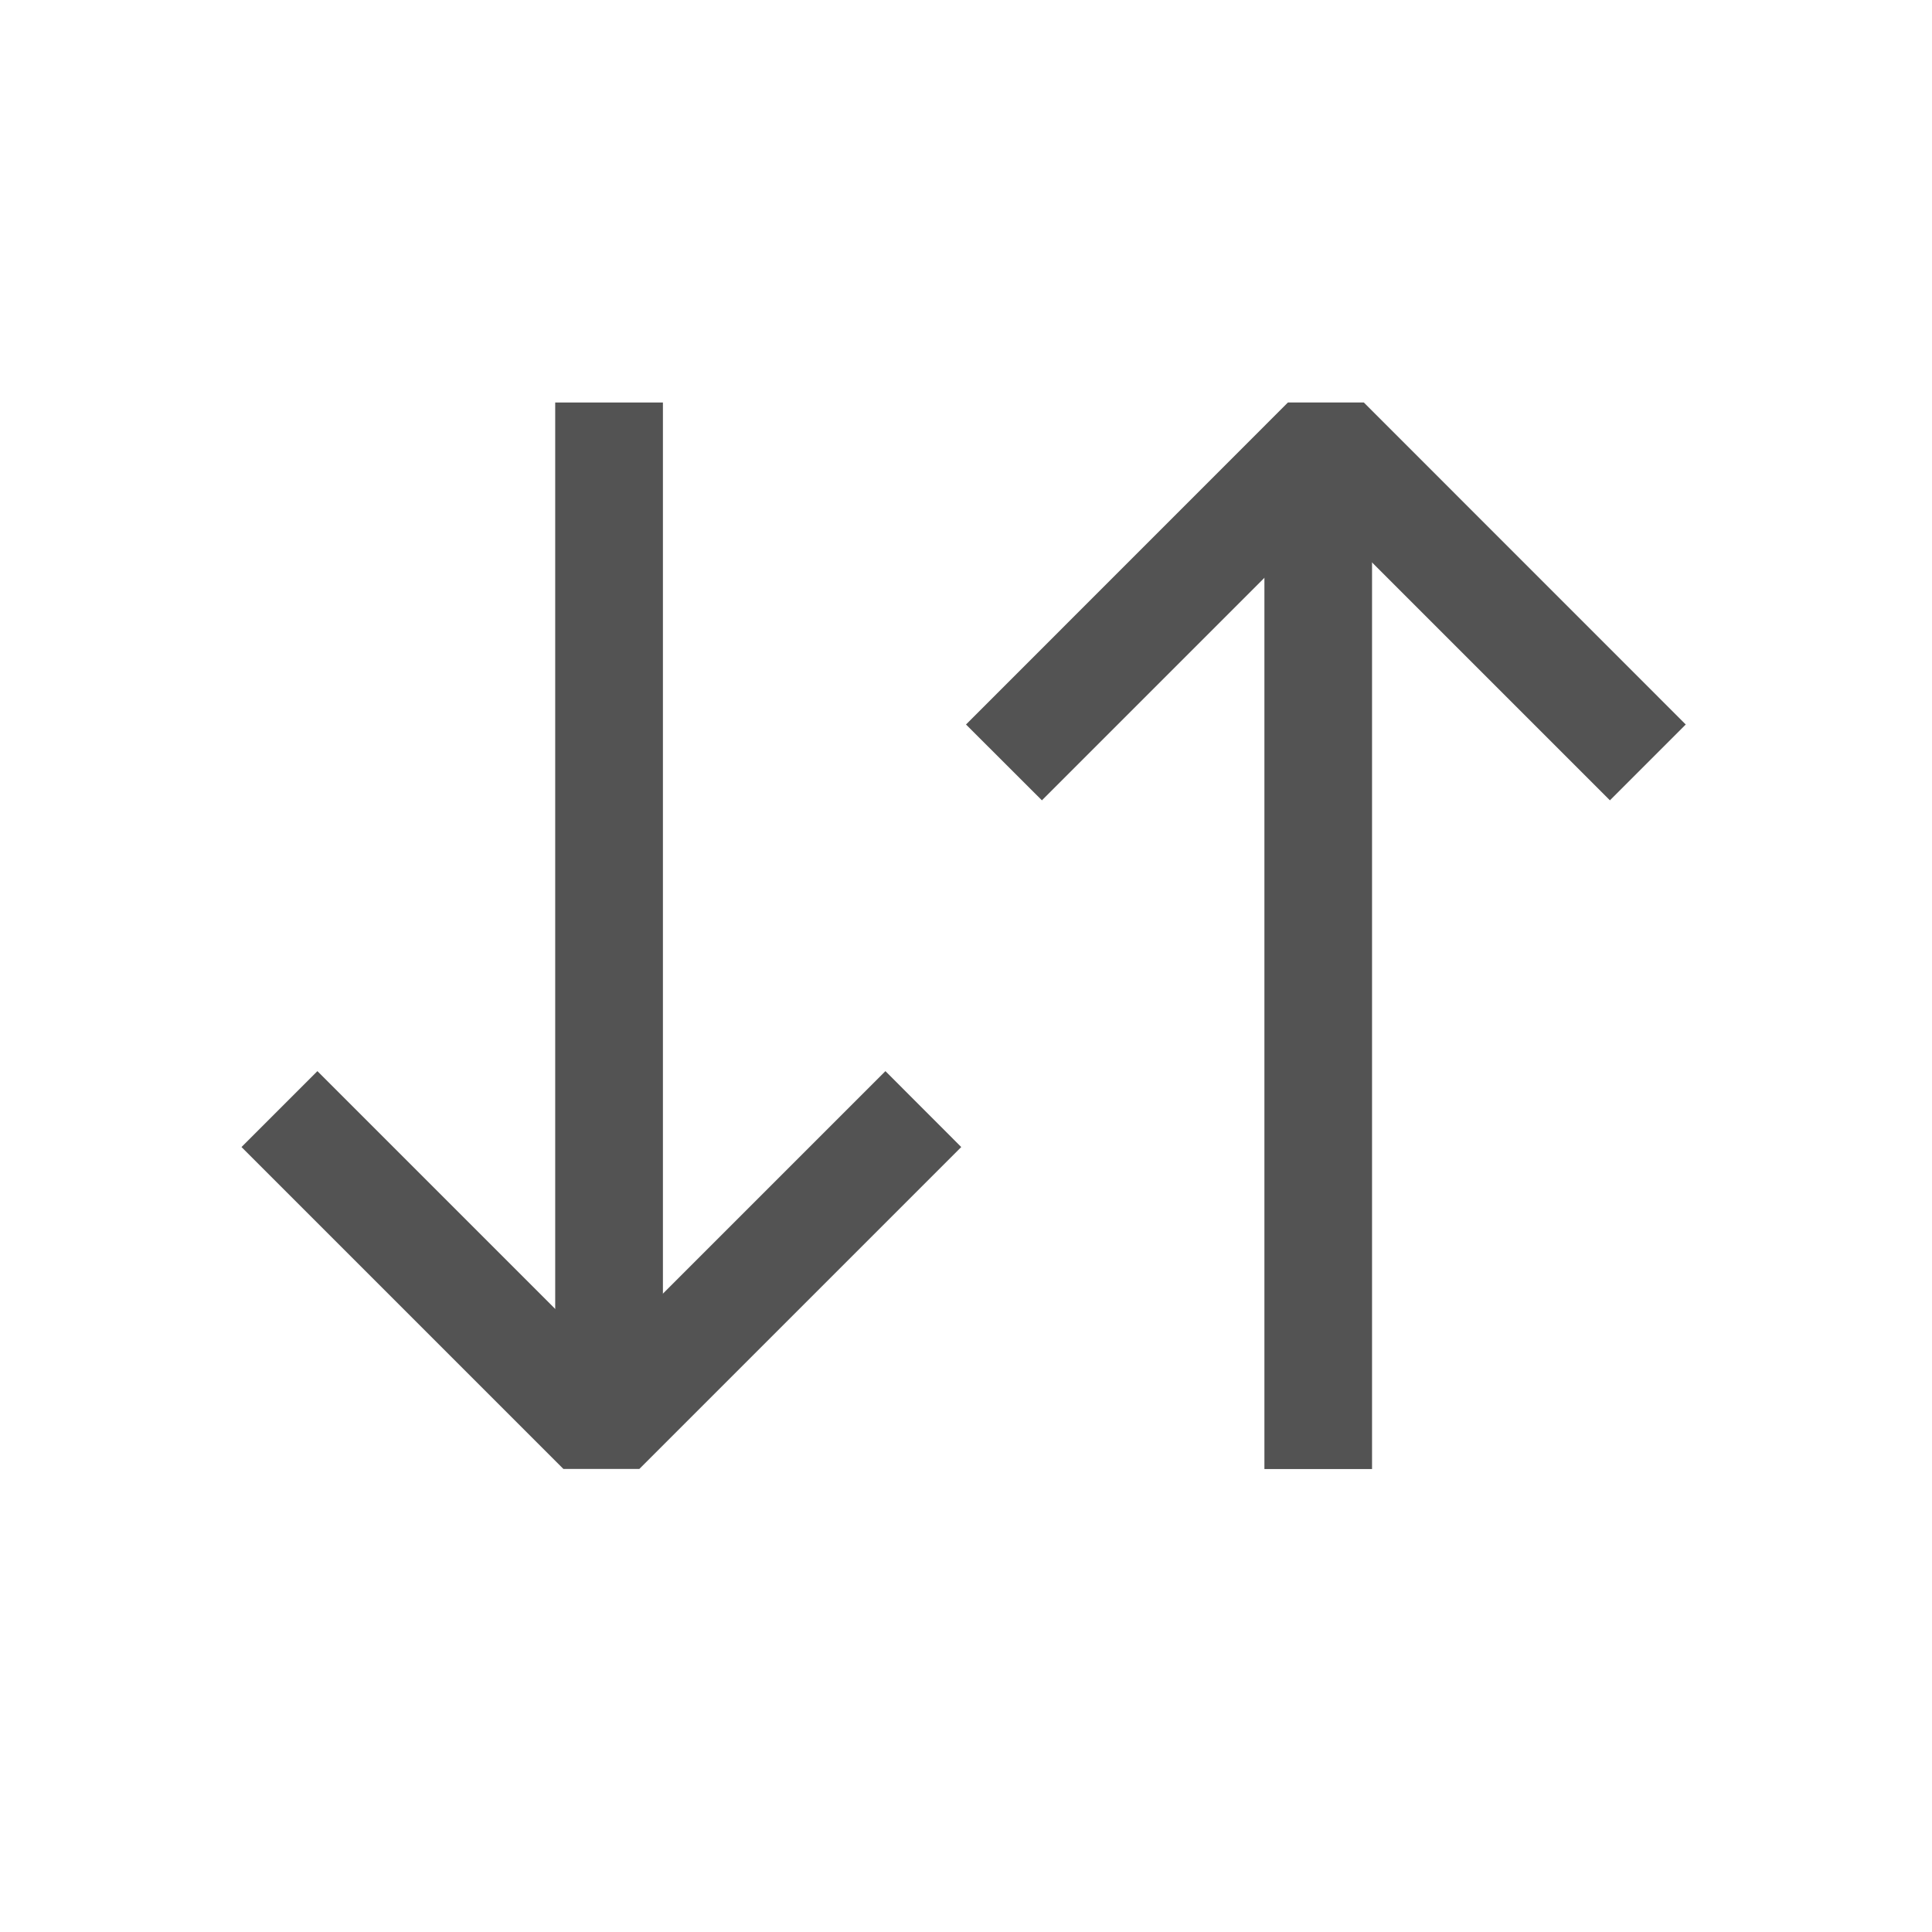
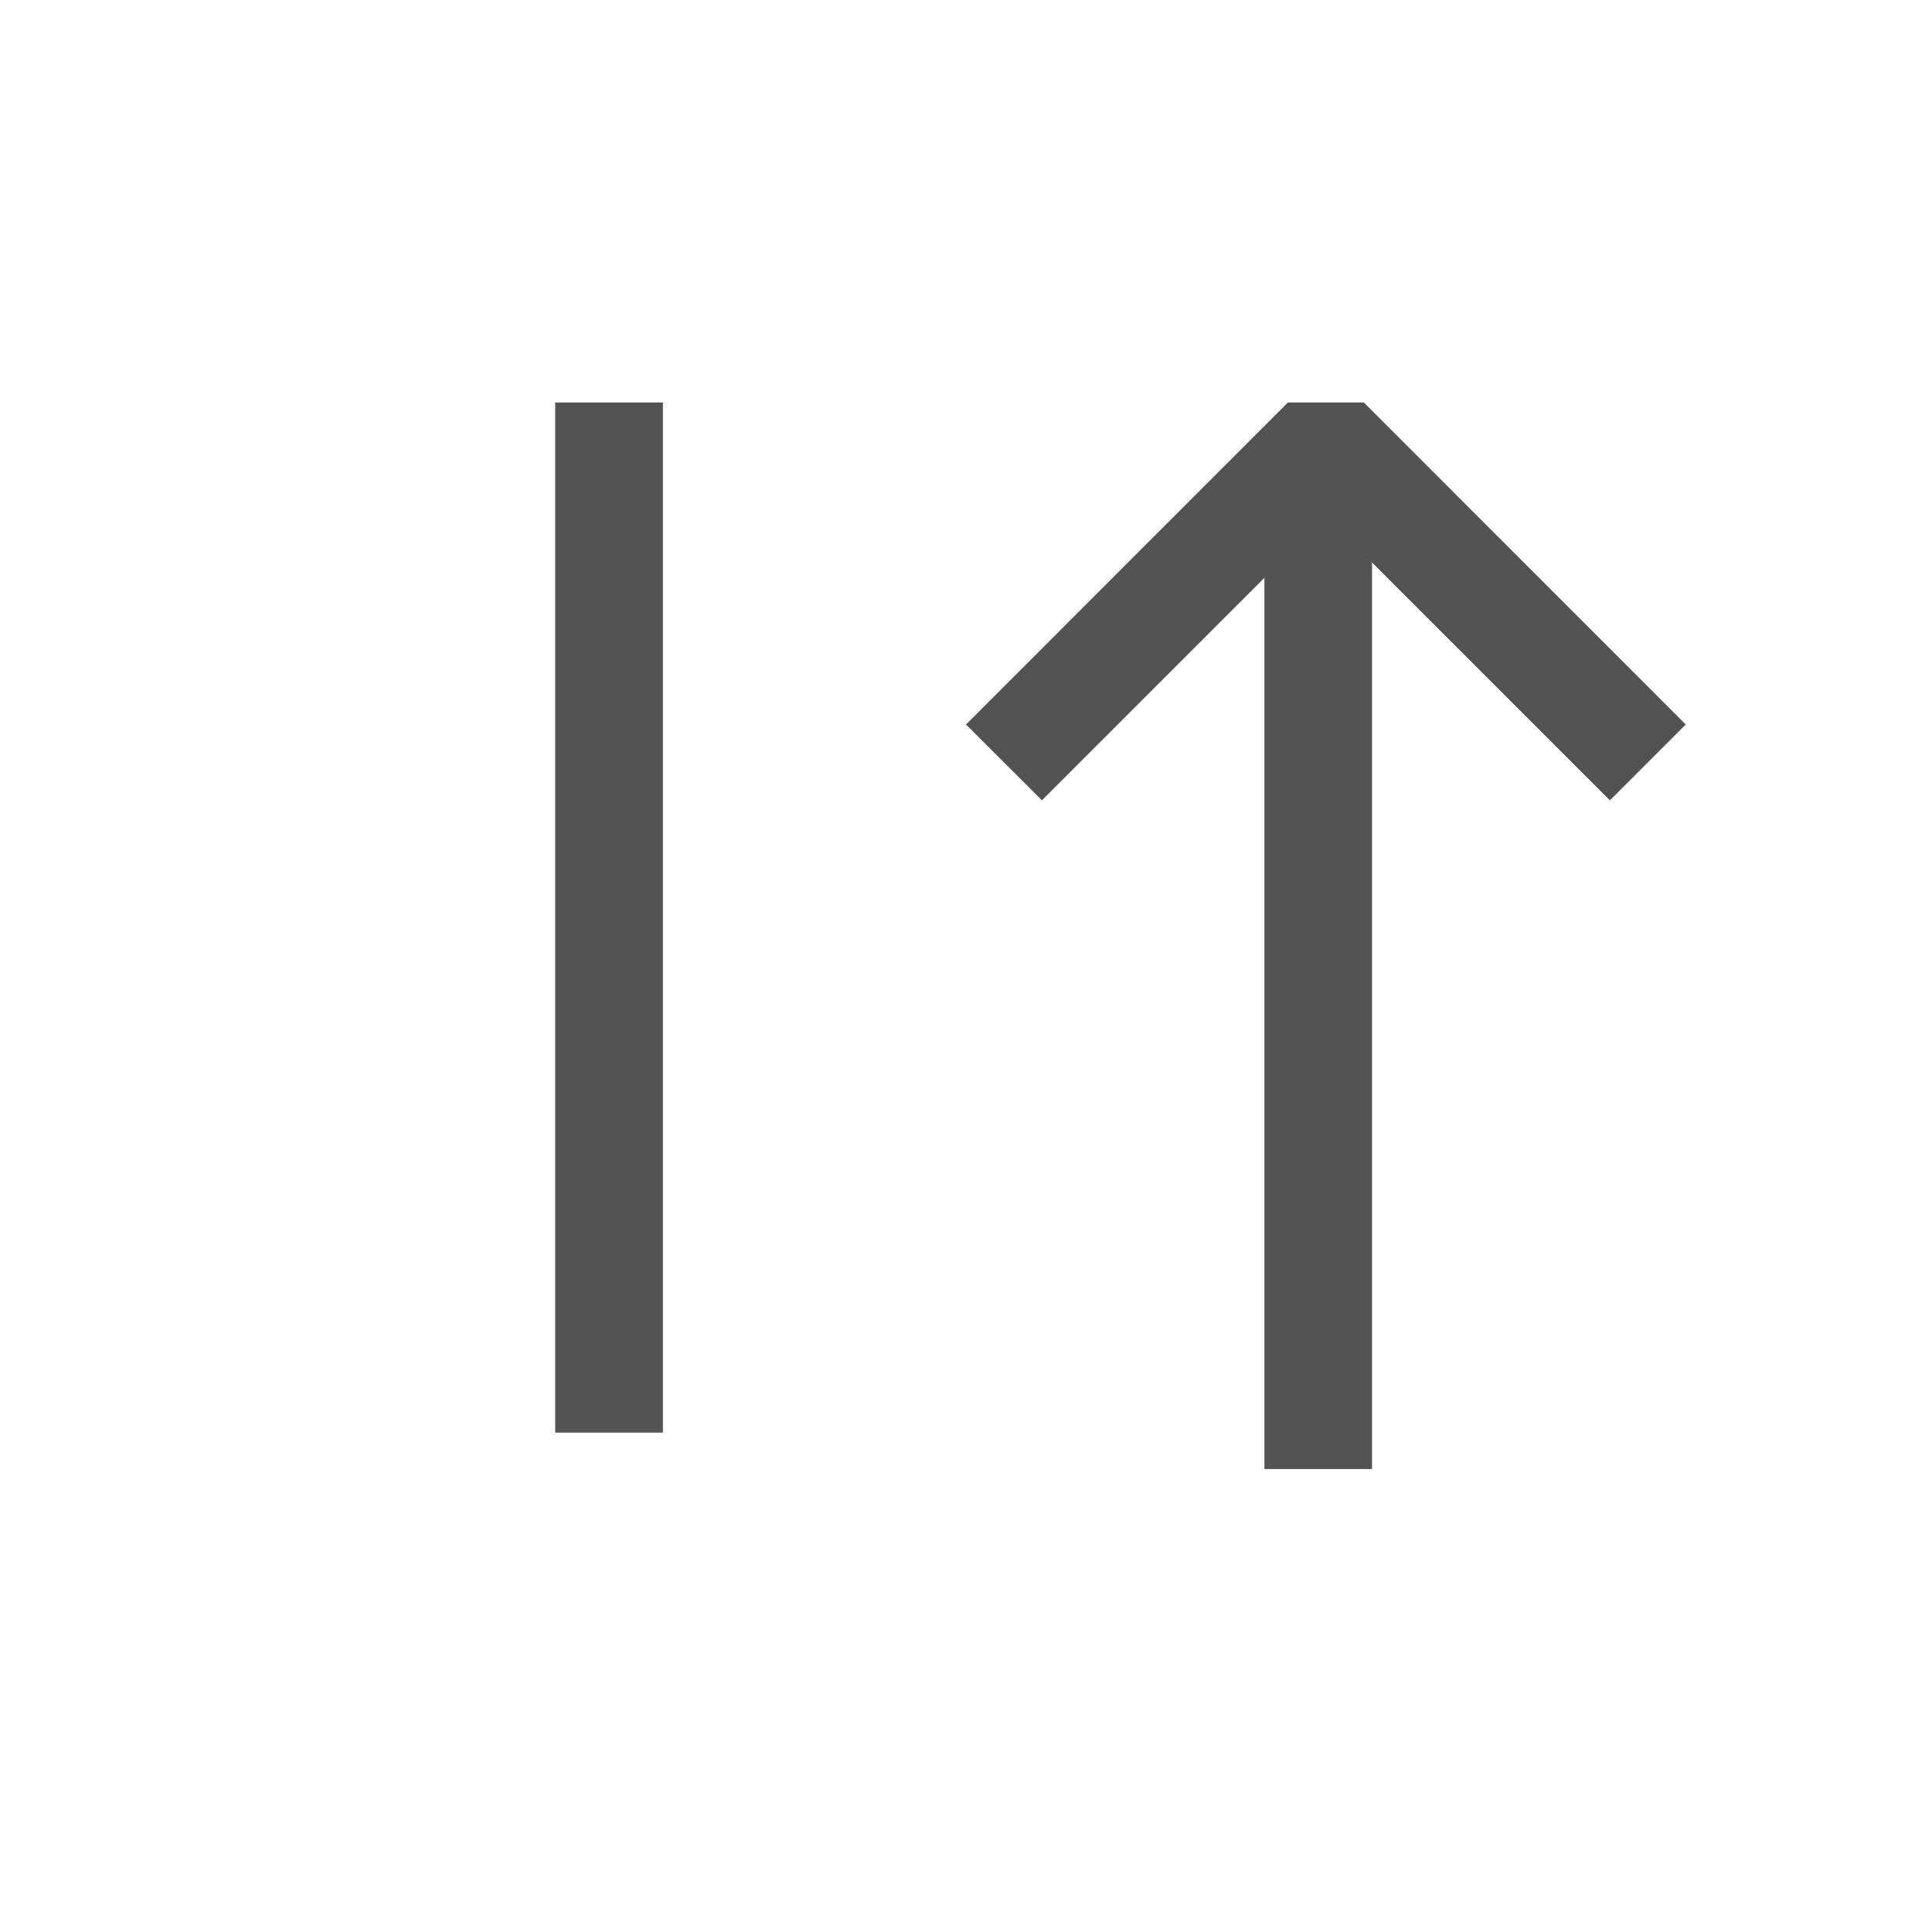
<svg xmlns="http://www.w3.org/2000/svg" width="24" height="24" viewBox="0 0 24 24" fill="none">
-   <path fill-rule="evenodd" clip-rule="evenodd" d="M7.471 16.834L3.943 13.306L3 14.249L6.999 18.248L7.942 18.248L11.941 14.249L10.999 13.306L7.471 16.834Z" fill="#535353" />
  <path fill-rule="evenodd" clip-rule="evenodd" d="M6.897 5L6.897 17.796L8.235 17.796L8.235 5L6.897 5Z" fill="#535353" />
  <path fill-rule="evenodd" clip-rule="evenodd" d="M16.471 6.414L19.999 9.942L20.941 9L16.942 5L15.999 5L12 9L12.943 9.942L16.471 6.414Z" fill="#535353" />
  <path fill-rule="evenodd" clip-rule="evenodd" d="M17.044 18.249V5.453L15.707 5.453L15.707 18.249H17.044Z" fill="#535353" />
</svg>